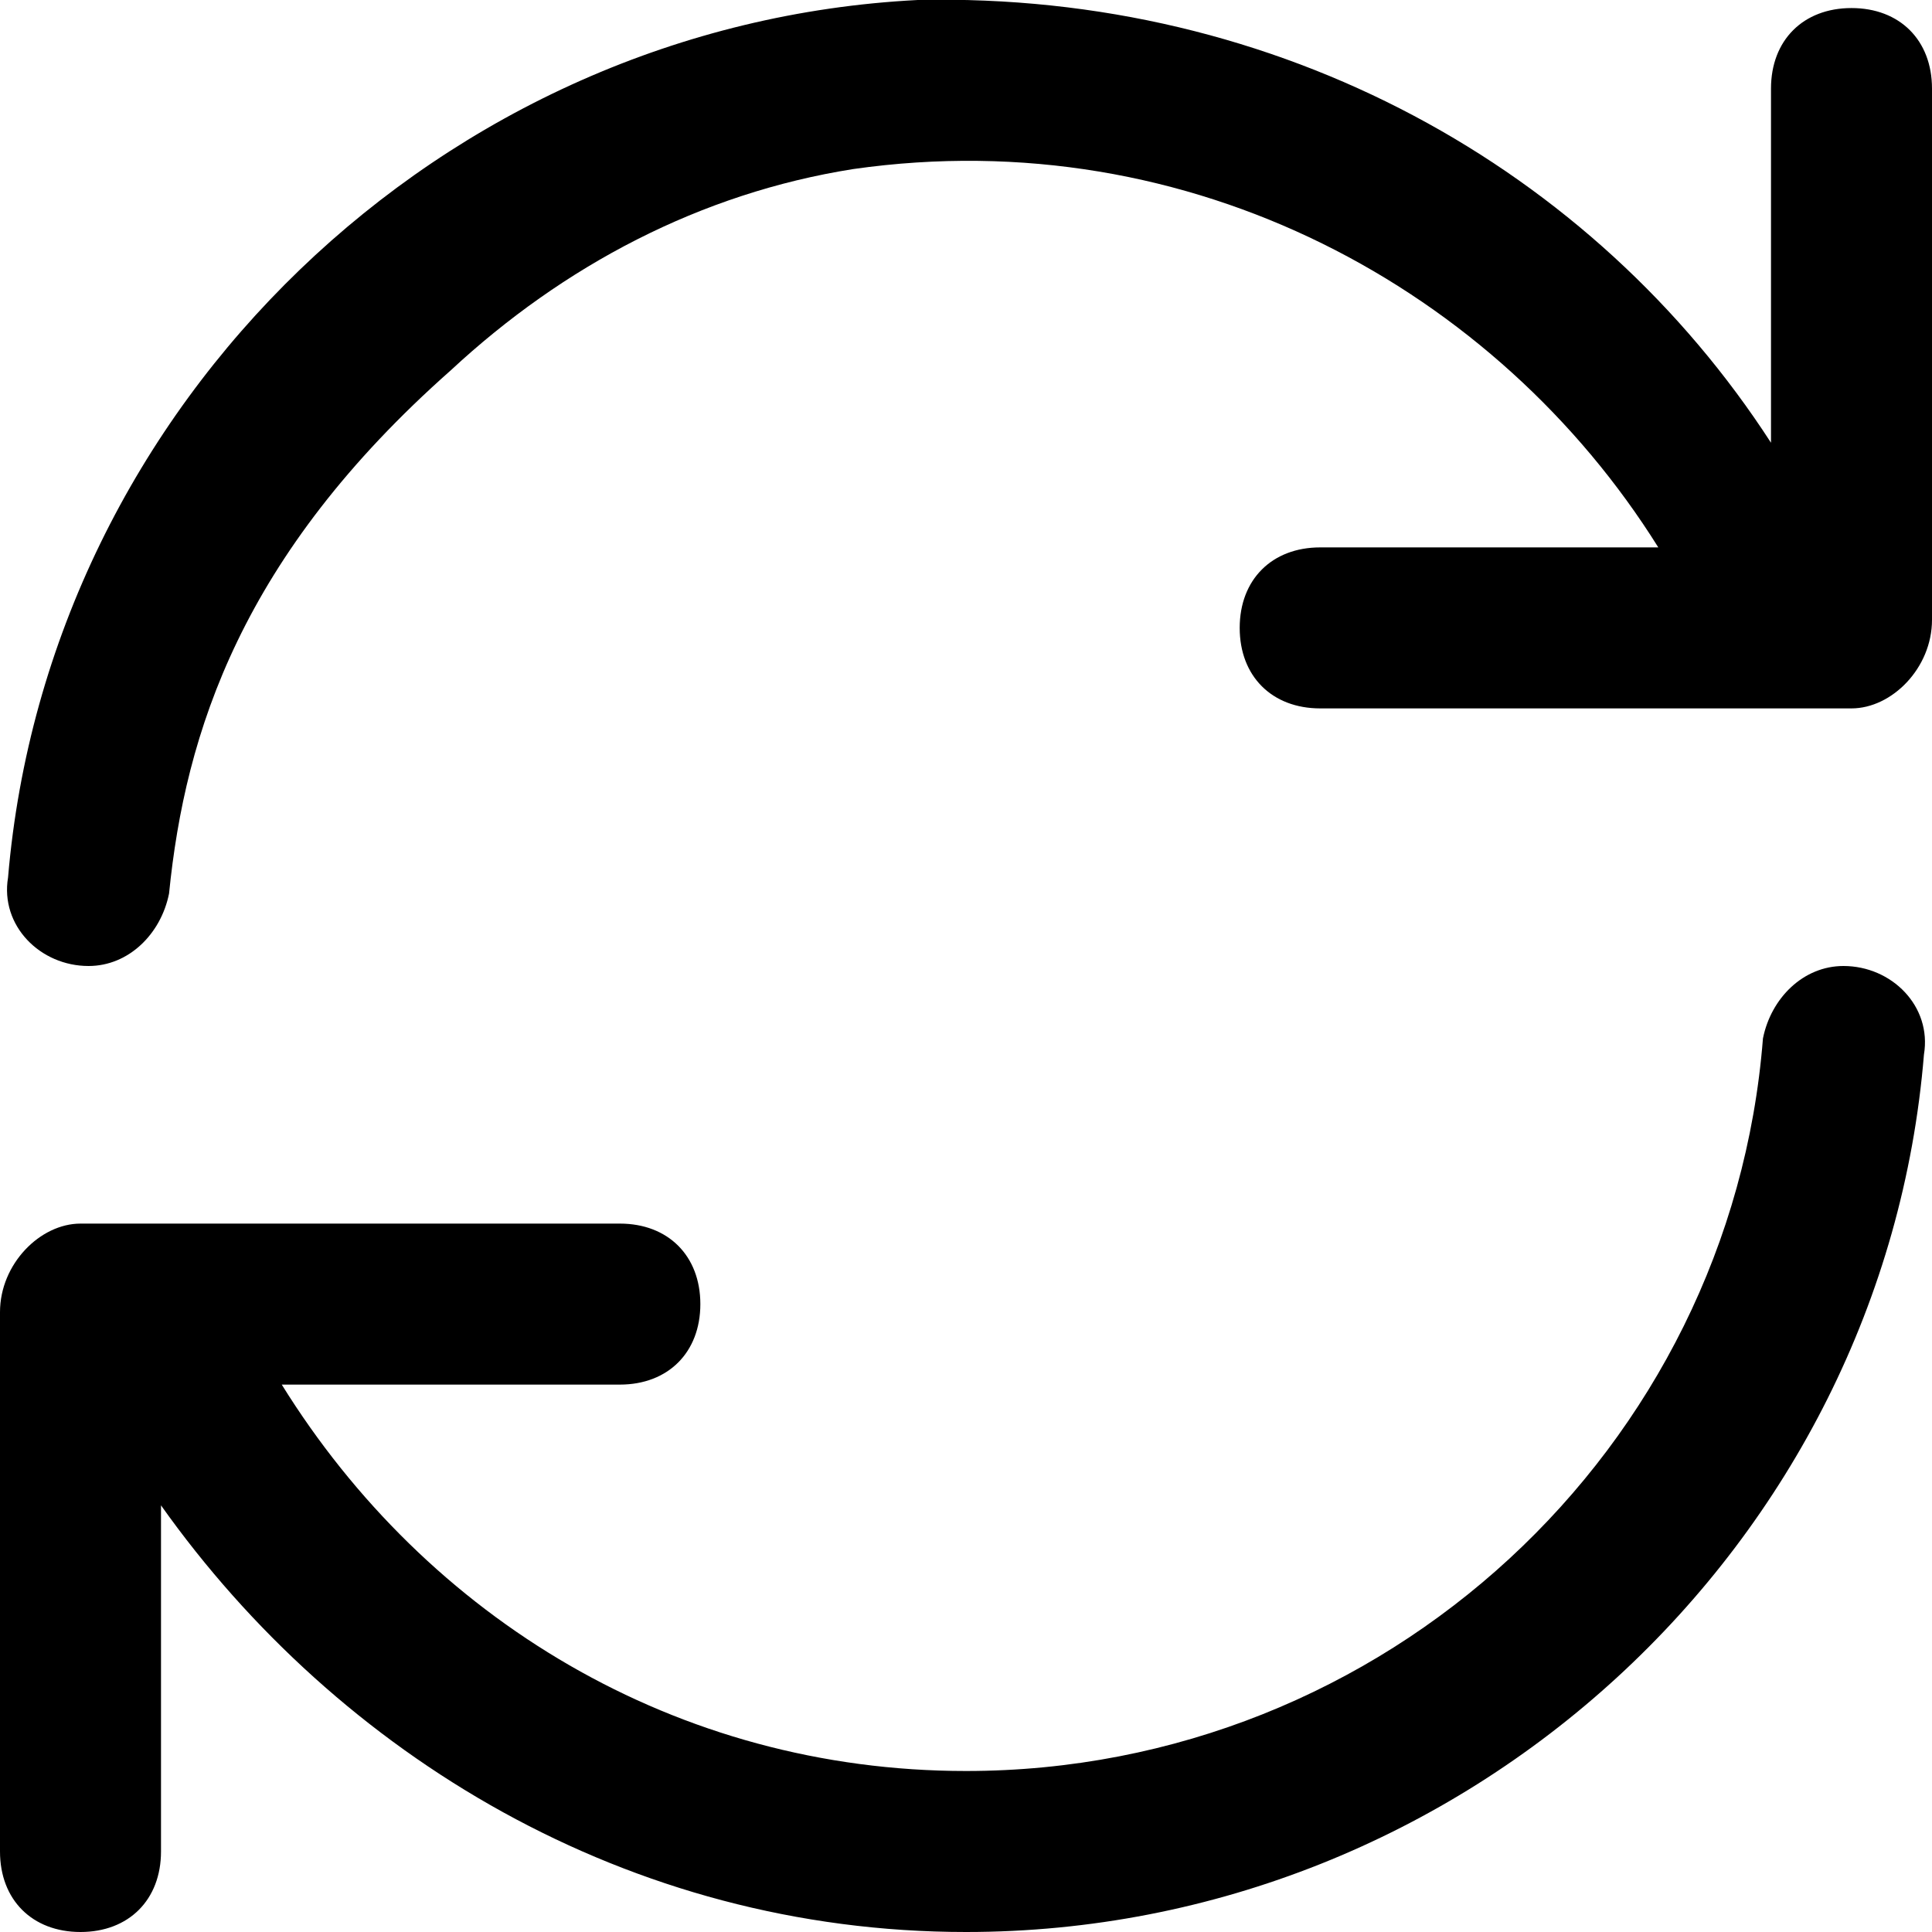
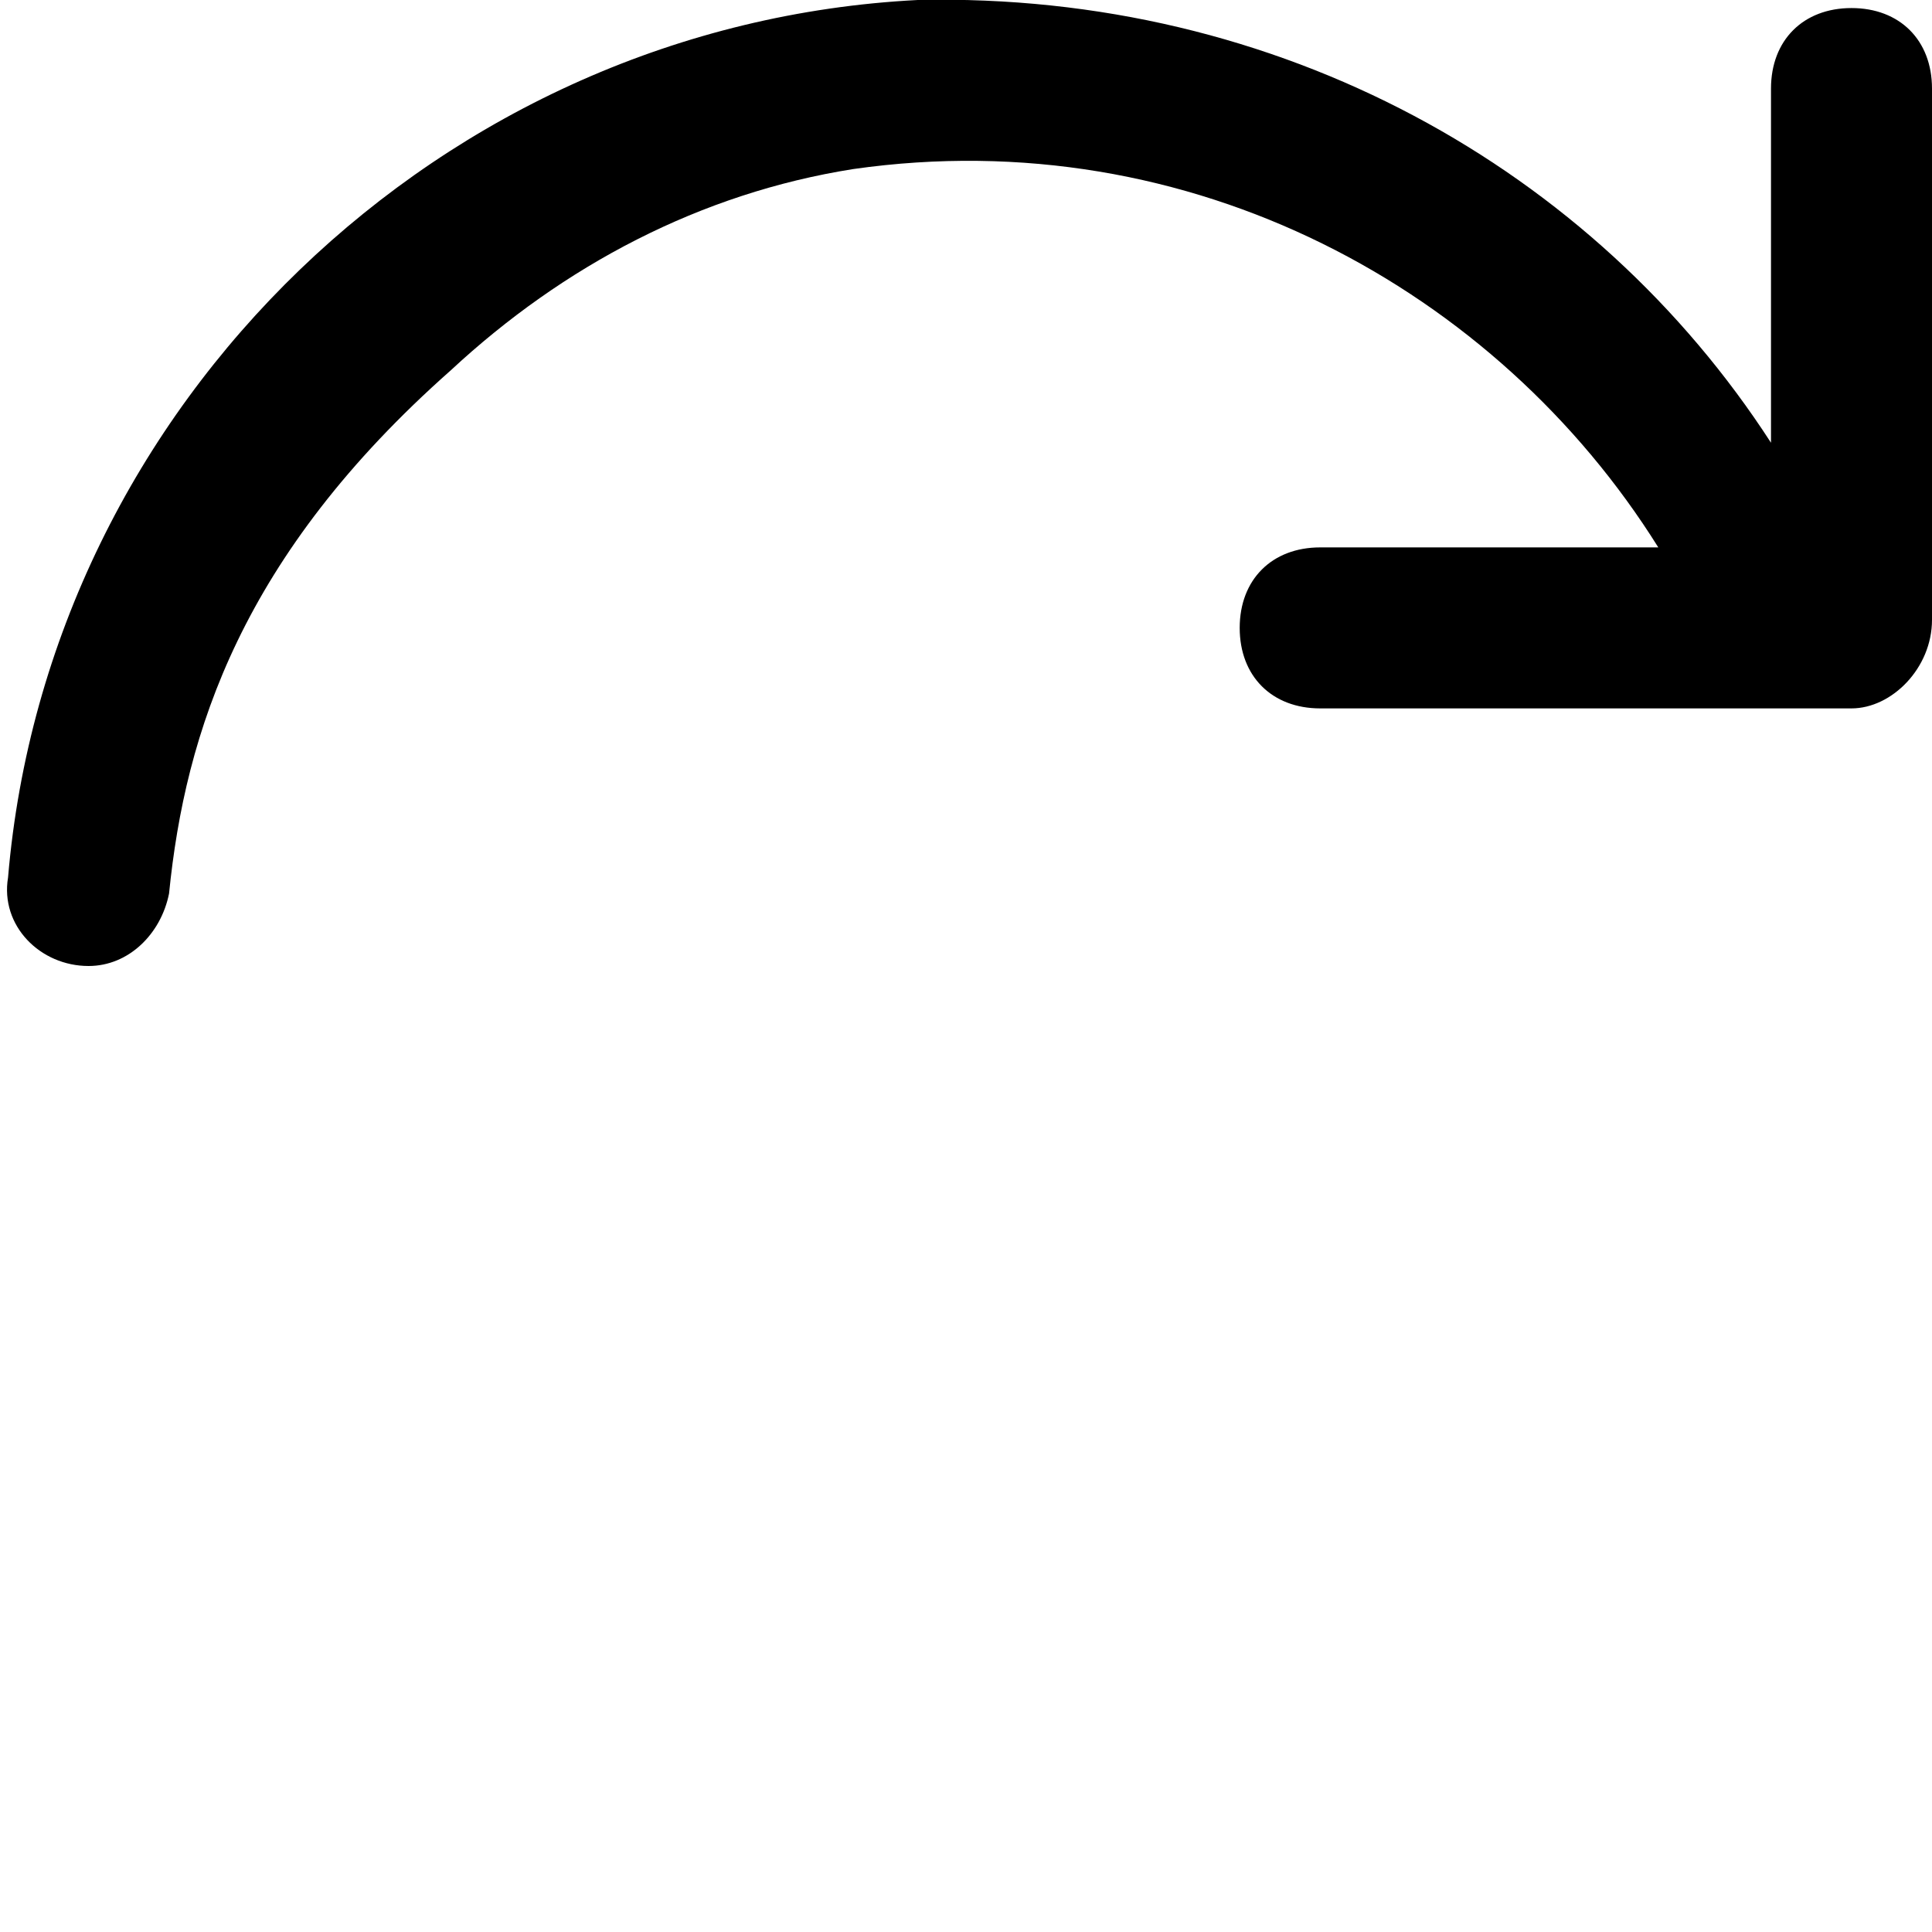
<svg xmlns="http://www.w3.org/2000/svg" version="1.1" baseProfile="tiny" id="Layer_1" x="0px" y="0px" viewBox="0 0 24 24" xml:space="preserve">
-   <path d="M22.9,12c-0.5,0-0.9,0.4-1,0.9C21.5,18,17.2,22,12,22c-3.6,0-6.7-1.9-8.5-4.8h4.2c0.6,0,1-0.4,1-1c0-0.6-0.4-1-1-1H1  c-0.5,0-1,0.5-1,1.1v6.7c0,0.6,0.4,1,1,1s1-0.4,1-1v-4.3C4.2,21.8,7.8,24,12,24c6.2,0,11.4-4.8,11.9-10.9C24,12.5,23.5,12,22.9,12z" />
  <path d="M23,0.1c-0.6,0-1,0.4-1,1v4.4C19.8,2.1,15.9-0.1,11.4,0C5.5,0.3,0.6,5,0.1,10.9C0,11.5,0.5,12,1.1,12h0c0.5,0,0.9-0.4,1-0.9  c0.2-2,0.9-4.2,3.5-6.5c1.4-1.3,3.1-2.2,5-2.5c4.2-0.6,8,1.5,10,4.7h-4.2c-0.6,0-1,0.4-1,1c0,0.6,0.4,1,1,1H23c0.5,0,1-0.5,1-1.1  V1.1C24,0.5,23.6,0.1,23,0.1z" />
</svg>